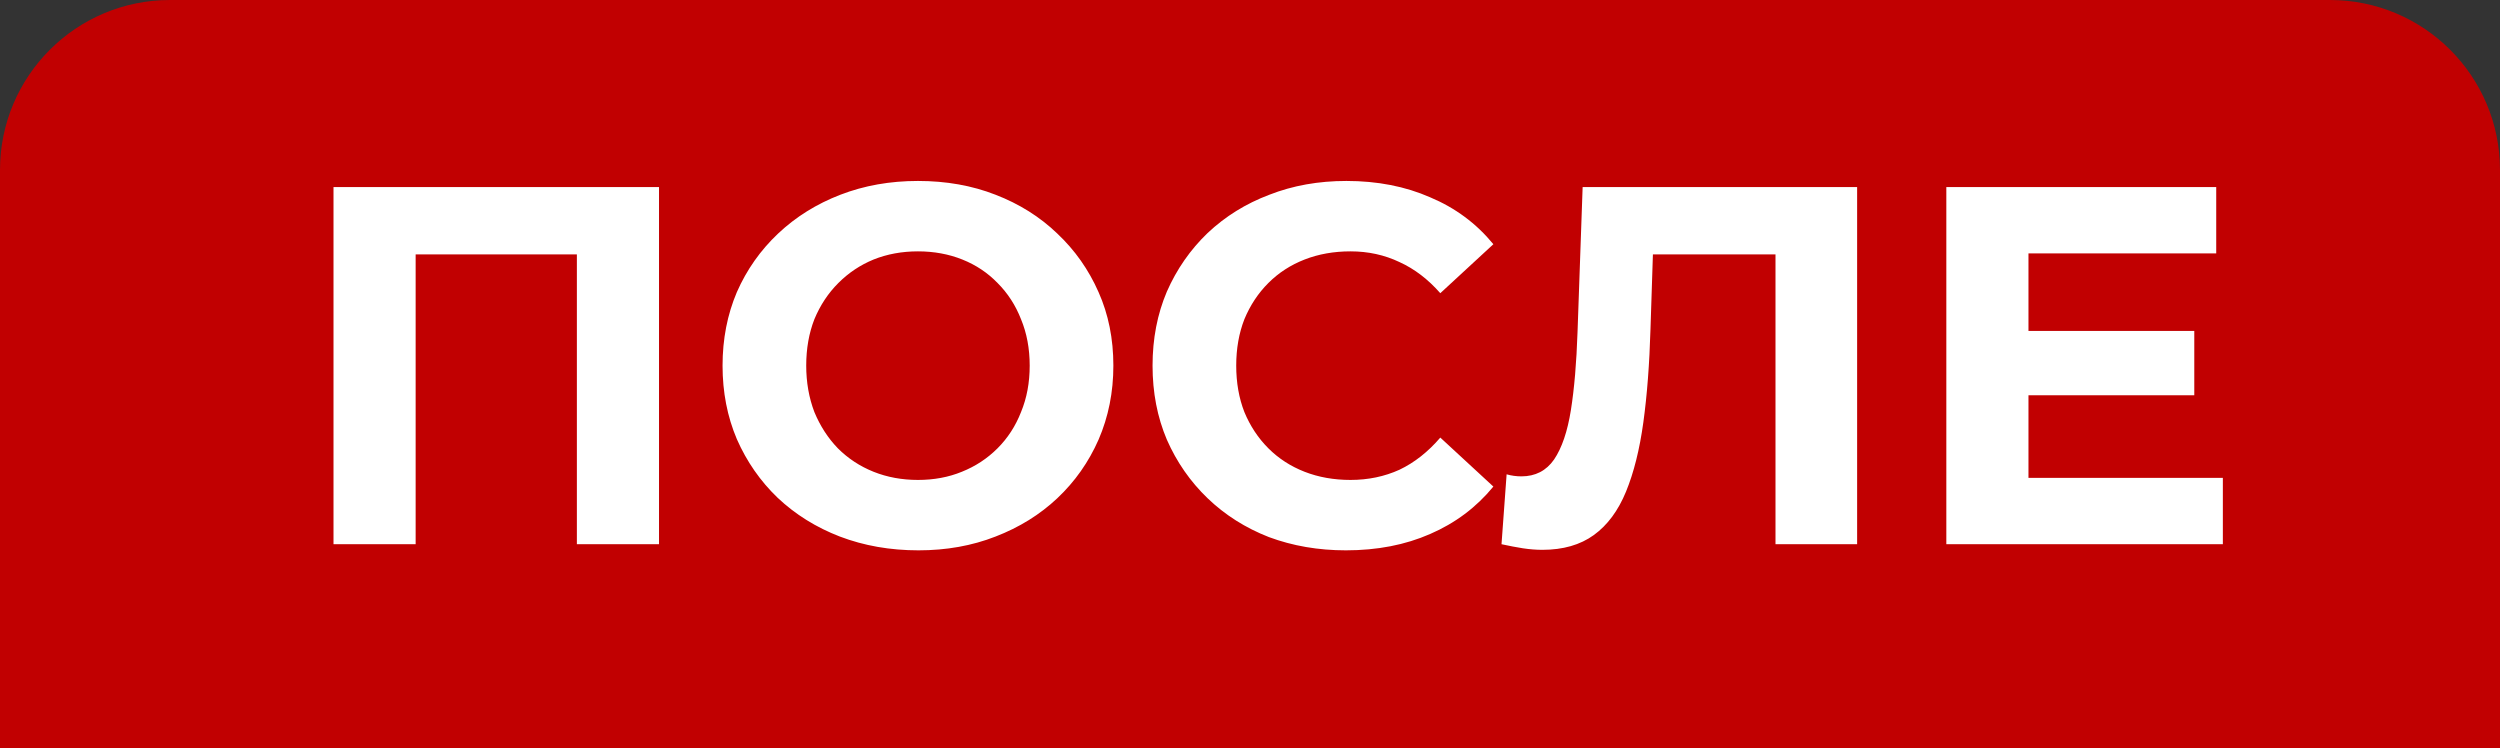
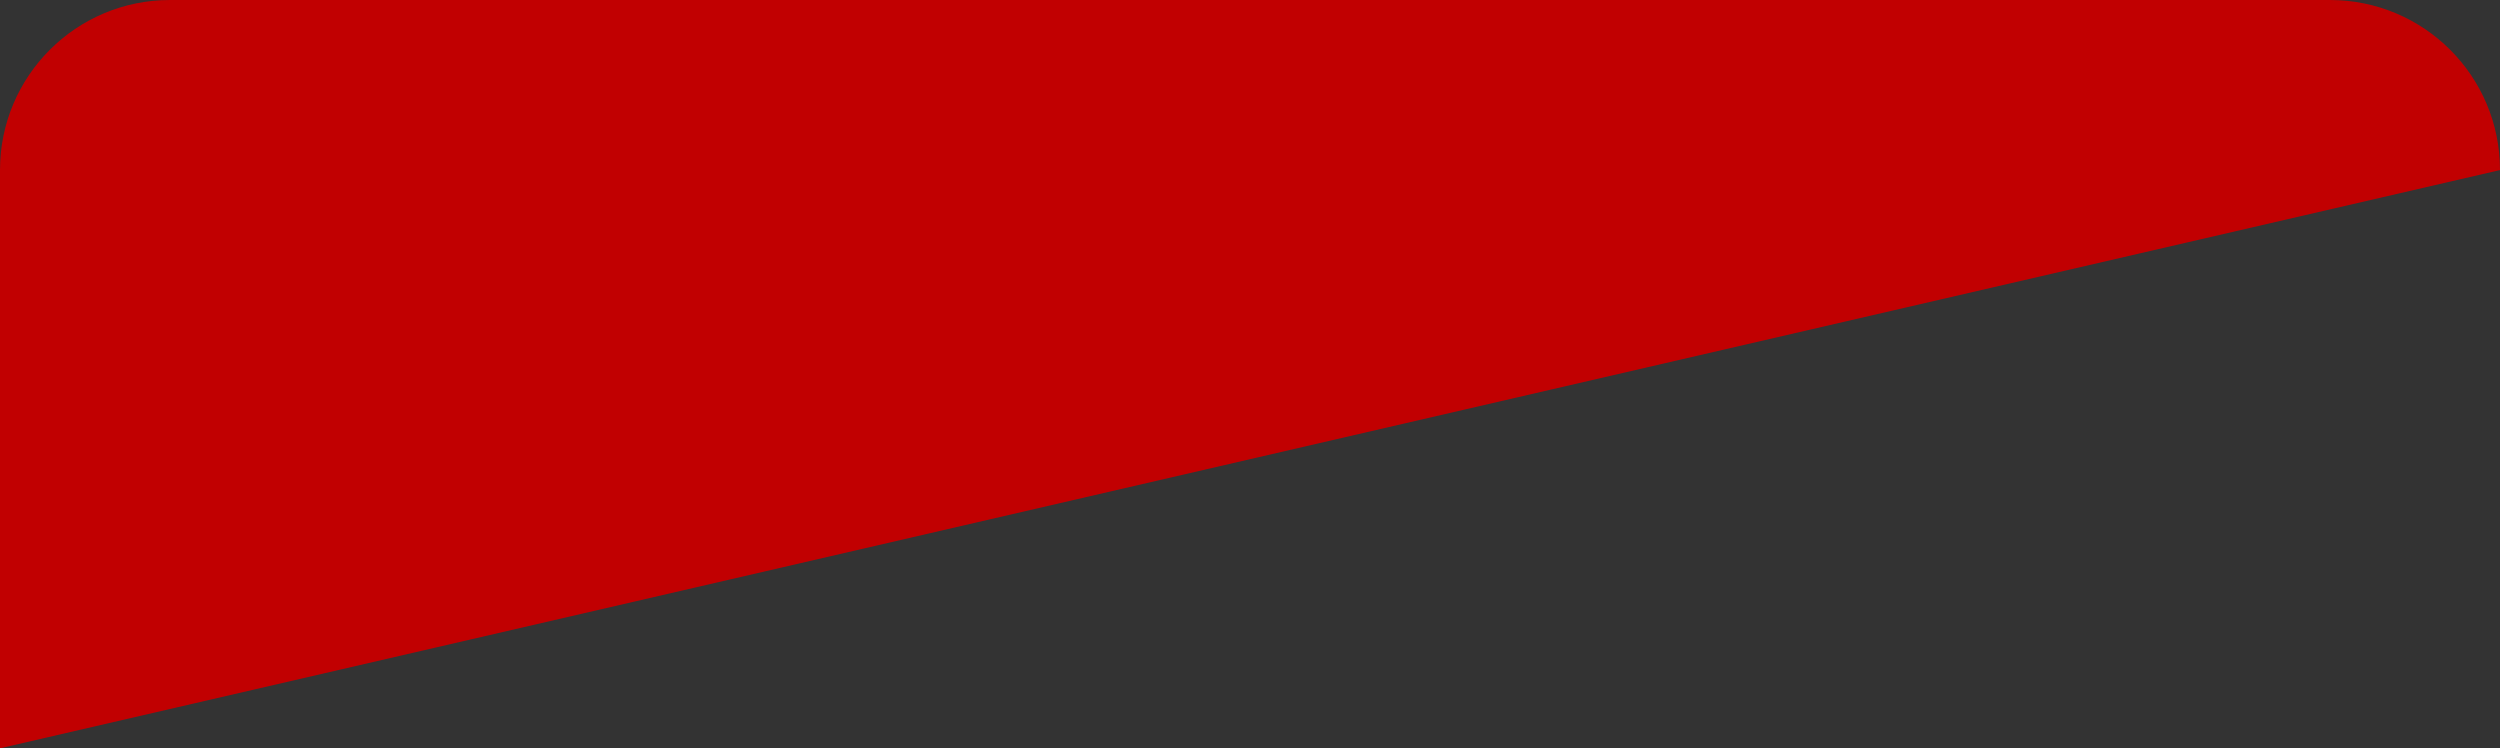
<svg xmlns="http://www.w3.org/2000/svg" width="147" height="44" viewBox="0 0 147 44" fill="none">
  <rect x="0" y="0" width="147" height="44" fill="#333333" stroke="none" />
-   <path d="M0 10C0 4.477 4.477 0 10 0L137 0C142.523 0 147 4.477 147 10V44L0 44L0 10Z" fill="#C10001" />
-   <path d="M19.61 32V11H38.75V32H33.92V13.85L35.03 14.96H23.33L24.44 13.85V32H19.61ZM54.006 32.36C52.346 32.36 50.806 32.09 49.386 31.55C47.986 31.01 46.766 30.25 45.726 29.27C44.706 28.29 43.906 27.14 43.326 25.82C42.766 24.5 42.486 23.06 42.486 21.5C42.486 19.94 42.766 18.5 43.326 17.18C43.906 15.86 44.716 14.71 45.756 13.73C46.796 12.75 48.016 11.99 49.416 11.45C50.816 10.91 52.336 10.64 53.976 10.64C55.636 10.64 57.156 10.91 58.536 11.45C59.936 11.99 61.146 12.75 62.166 13.73C63.206 14.71 64.016 15.86 64.596 17.18C65.176 18.48 65.466 19.92 65.466 21.5C65.466 23.06 65.176 24.51 64.596 25.85C64.016 27.17 63.206 28.32 62.166 29.3C61.146 30.26 59.936 31.01 58.536 31.55C57.156 32.09 55.646 32.36 54.006 32.36ZM53.976 28.22C54.916 28.22 55.776 28.06 56.556 27.74C57.356 27.42 58.056 26.96 58.656 26.36C59.256 25.76 59.716 25.05 60.036 24.23C60.376 23.41 60.546 22.5 60.546 21.5C60.546 20.5 60.376 19.59 60.036 18.77C59.716 17.95 59.256 17.24 58.656 16.64C58.076 16.04 57.386 15.58 56.586 15.26C55.786 14.94 54.916 14.78 53.976 14.78C53.036 14.78 52.166 14.94 51.366 15.26C50.586 15.58 49.896 16.04 49.296 16.64C48.696 17.24 48.226 17.95 47.886 18.77C47.566 19.59 47.406 20.5 47.406 21.5C47.406 22.48 47.566 23.39 47.886 24.23C48.226 25.05 48.686 25.76 49.266 26.36C49.866 26.96 50.566 27.42 51.366 27.74C52.166 28.06 53.036 28.22 53.976 28.22ZM79.14 32.36C77.52 32.36 76.01 32.1 74.61 31.58C73.23 31.04 72.03 30.28 71.01 29.3C69.99 28.32 69.19 27.17 68.61 25.85C68.05 24.53 67.77 23.08 67.77 21.5C67.77 19.92 68.05 18.47 68.61 17.15C69.19 15.83 69.99 14.68 71.01 13.7C72.05 12.72 73.26 11.97 74.64 11.45C76.02 10.91 77.53 10.64 79.17 10.64C80.99 10.64 82.63 10.96 84.09 11.6C85.57 12.22 86.81 13.14 87.81 14.36L84.69 17.24C83.97 16.42 83.17 15.81 82.29 15.41C81.41 14.99 80.45 14.78 79.41 14.78C78.43 14.78 77.53 14.94 76.71 15.26C75.89 15.58 75.18 16.04 74.58 16.64C73.98 17.24 73.51 17.95 73.17 18.77C72.85 19.59 72.69 20.5 72.69 21.5C72.69 22.5 72.85 23.41 73.17 24.23C73.51 25.05 73.98 25.76 74.58 26.36C75.18 26.96 75.89 27.42 76.71 27.74C77.53 28.06 78.43 28.22 79.41 28.22C80.45 28.22 81.41 28.02 82.29 27.62C83.17 27.2 83.97 26.57 84.69 25.73L87.81 28.61C86.81 29.83 85.57 30.76 84.09 31.4C82.63 32.04 80.98 32.36 79.14 32.36ZM90.689 32.33C90.329 32.33 89.949 32.3 89.549 32.24C89.169 32.18 88.749 32.1 88.289 32L88.589 27.89C88.869 27.97 89.159 28.01 89.459 28.01C90.279 28.01 90.919 27.68 91.379 27.02C91.839 26.34 92.169 25.37 92.369 24.11C92.569 22.85 92.699 21.32 92.759 19.52L93.059 11H109.199V32H104.399V13.85L105.509 14.96H96.239L97.229 13.79L97.049 19.34C96.989 21.4 96.849 23.23 96.629 24.83C96.409 26.43 96.069 27.79 95.609 28.91C95.149 30.03 94.519 30.88 93.719 31.46C92.919 32.04 91.909 32.33 90.689 32.33ZM118.914 19.46H129.024V23.24H118.914V19.46ZM119.274 28.1H130.704V32H114.444V11H130.314V14.9H119.274V28.1Z" fill="white" />
+   <path d="M0 10C0 4.477 4.477 0 10 0L137 0C142.523 0 147 4.477 147 10L0 44L0 10Z" fill="#C10001" />
</svg>